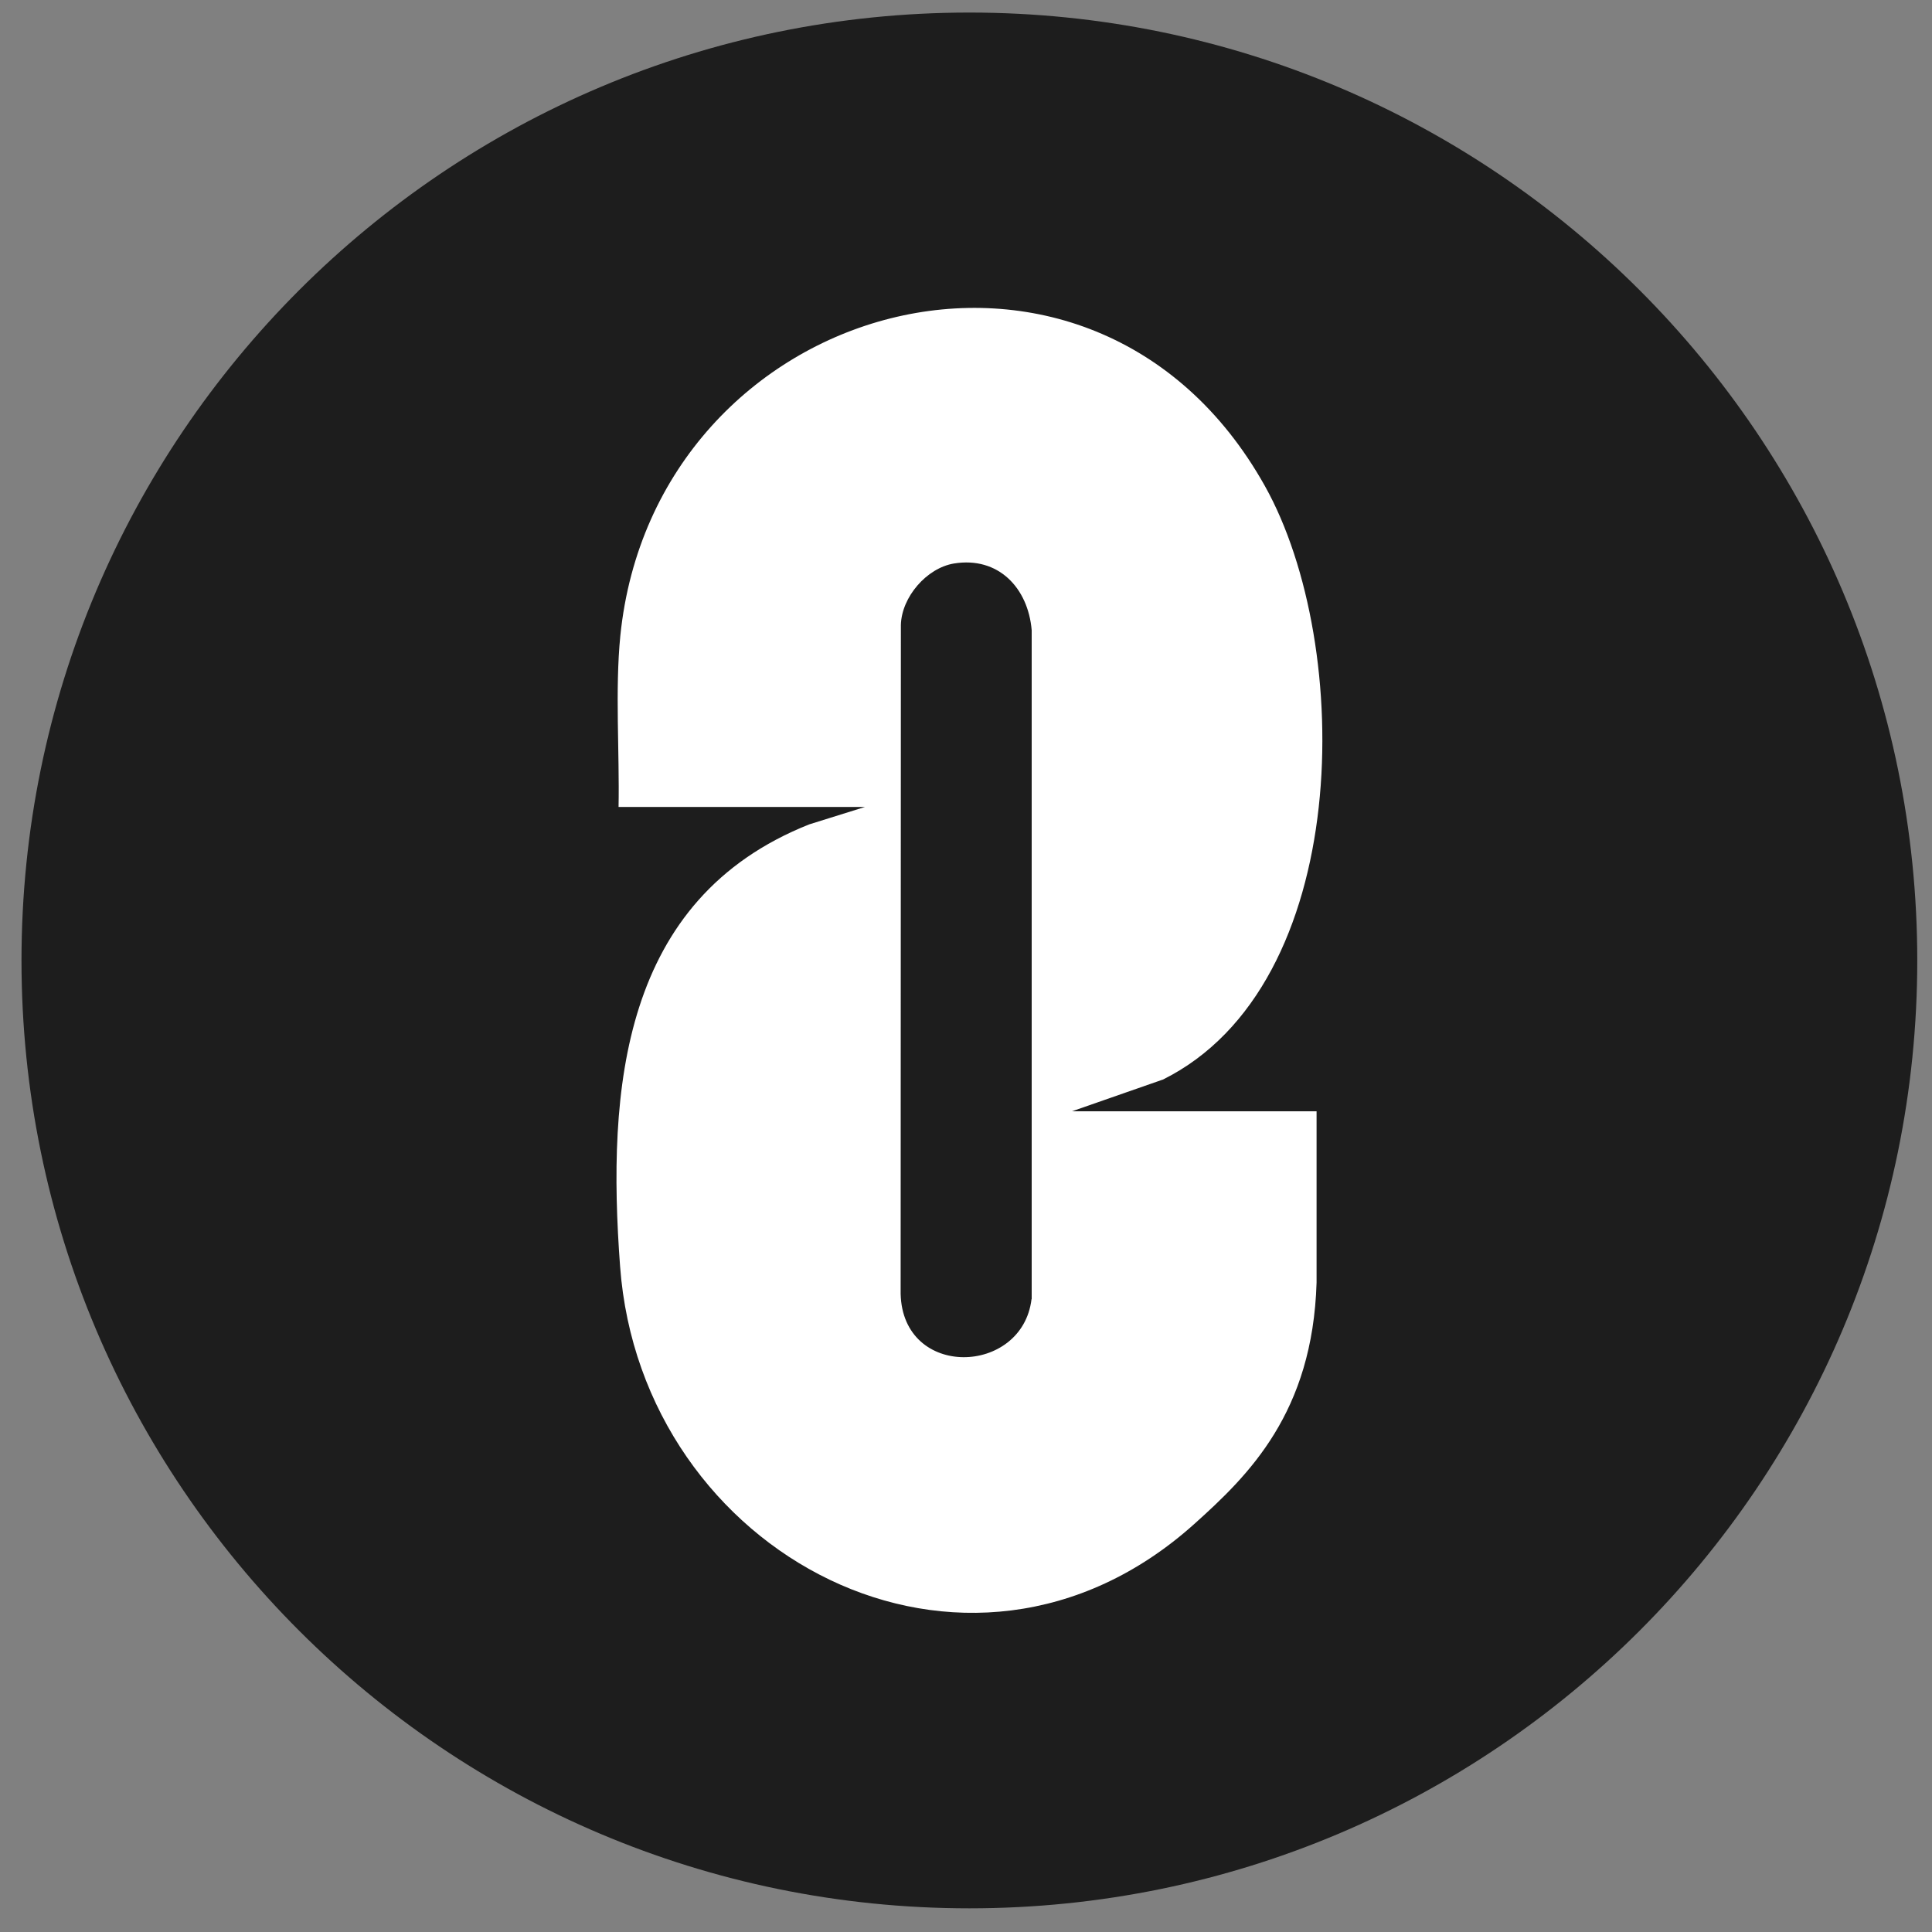
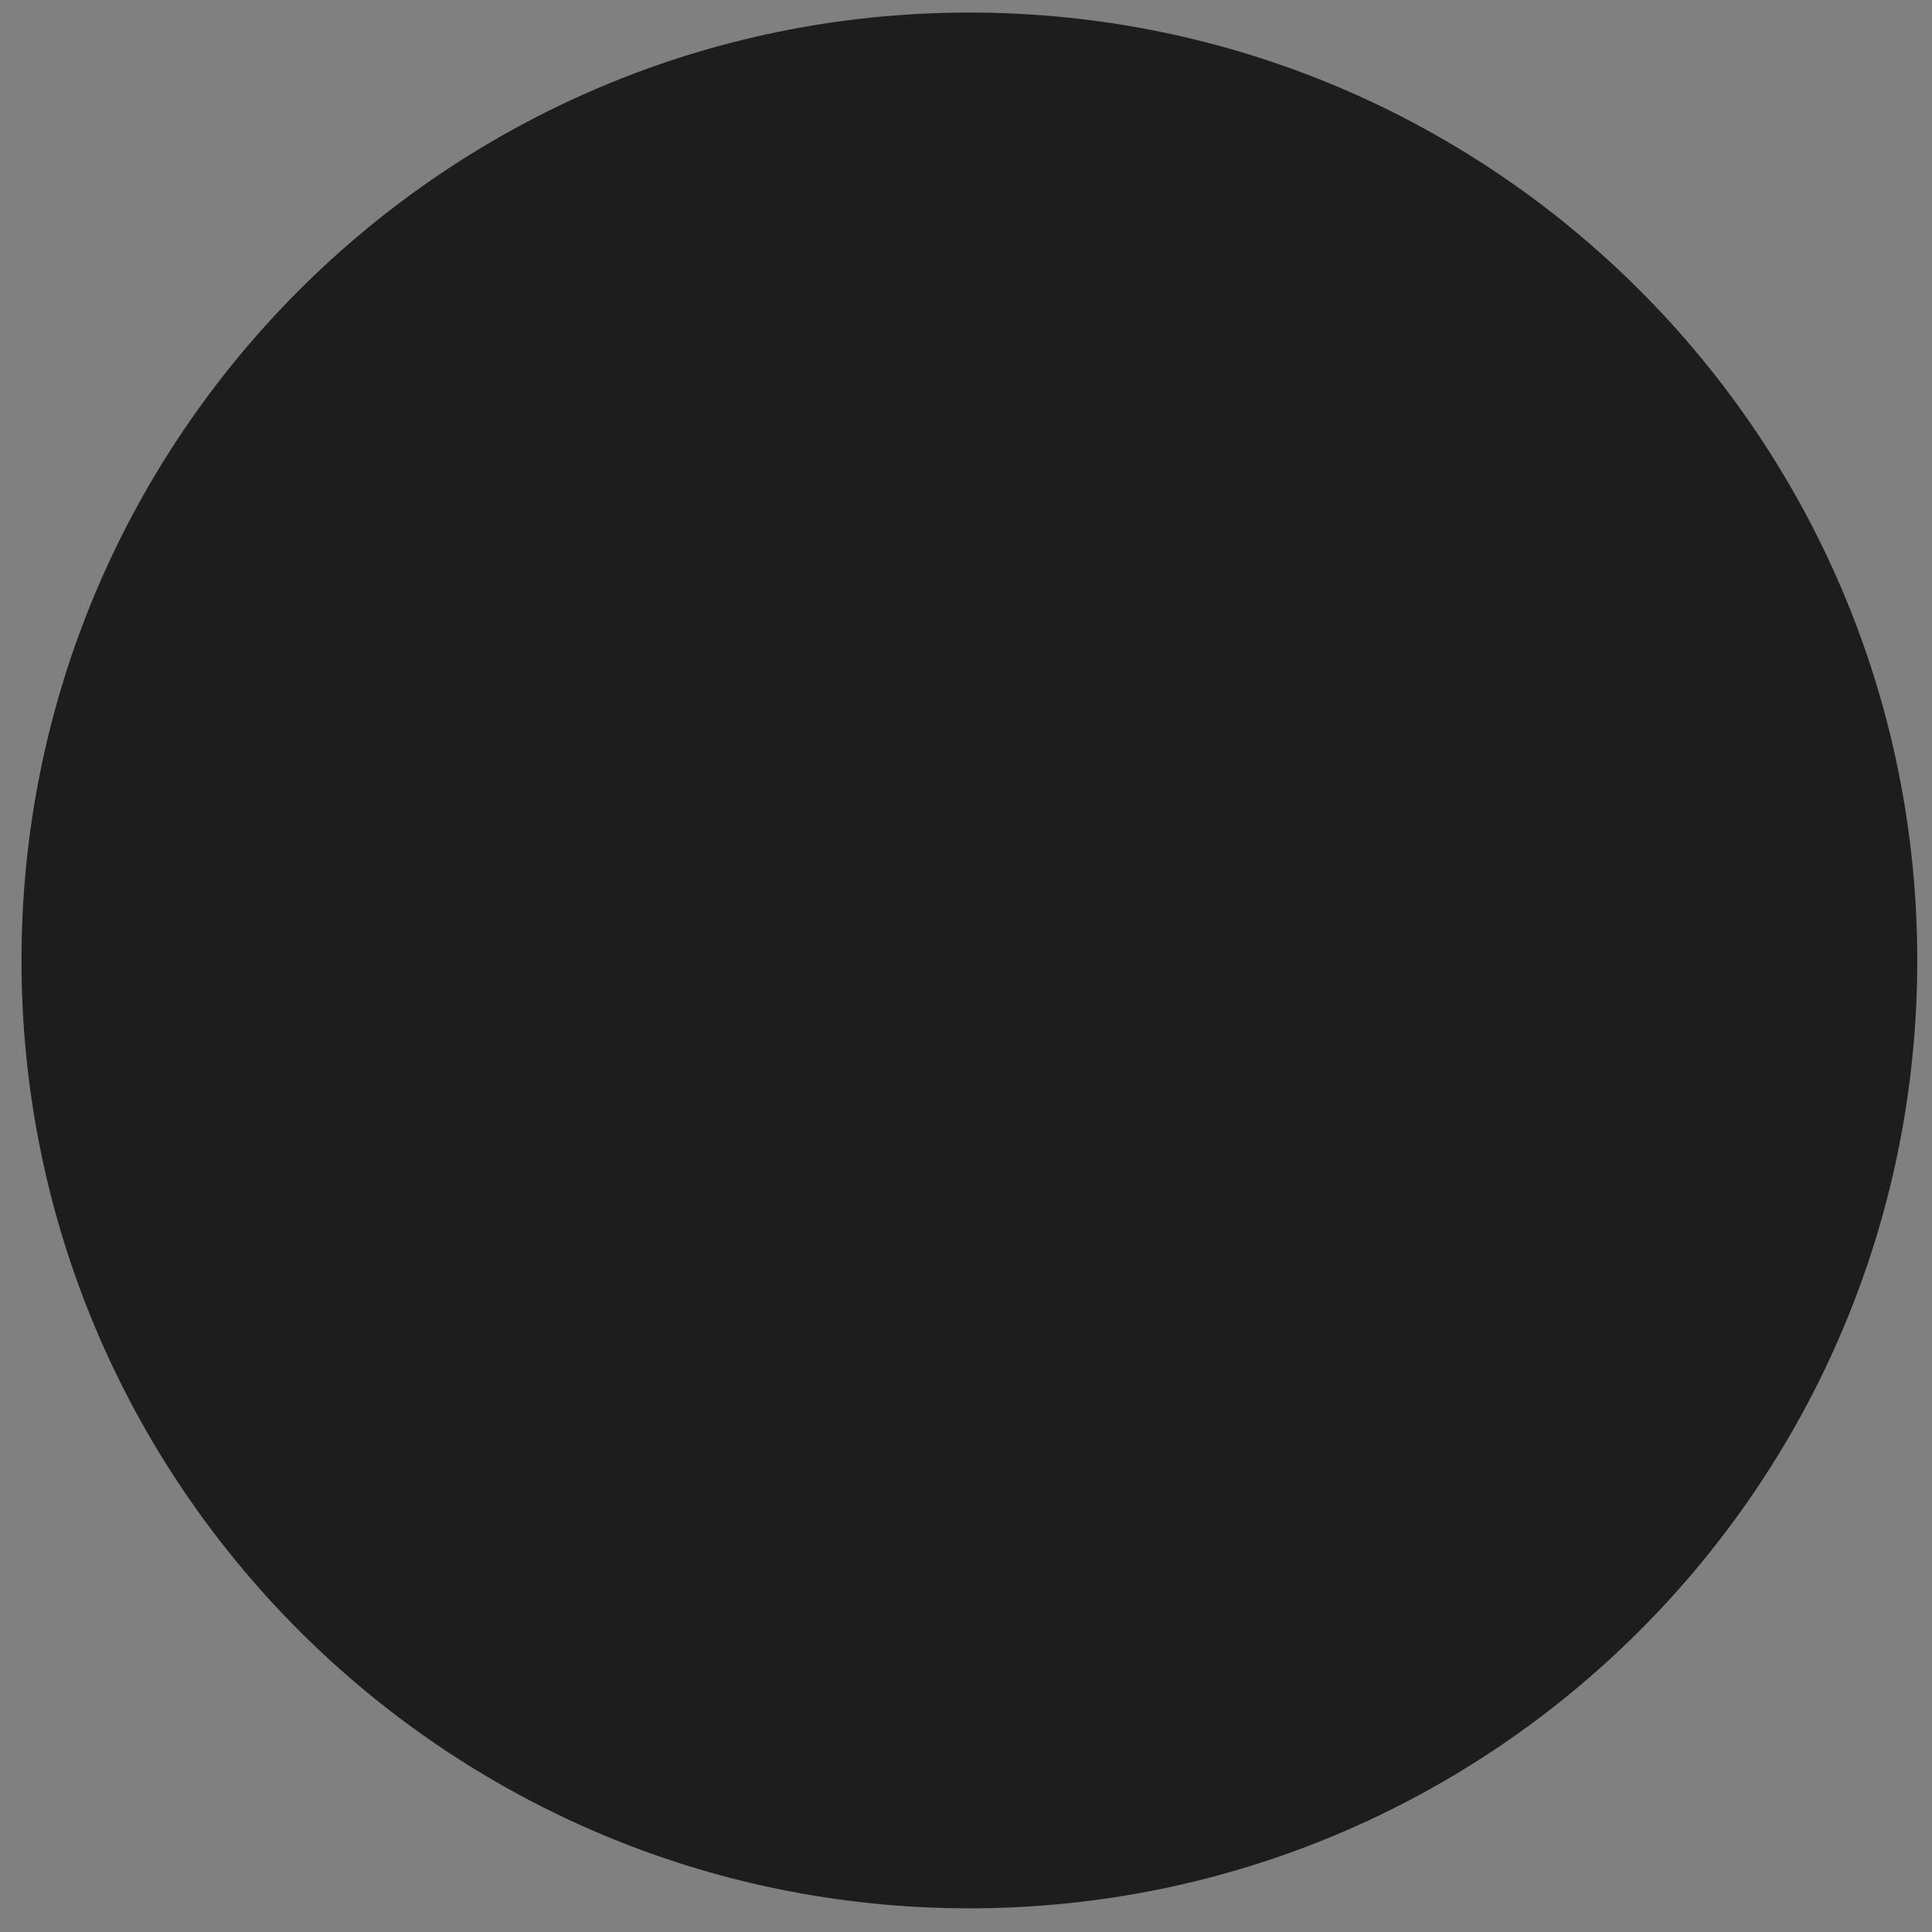
<svg xmlns="http://www.w3.org/2000/svg" width="24" height="24" viewBox="0 0 24 24" fill="none">
  <rect x="0" y="0" width="24" height="24" fill="#808080" stroke="none" />
  <g clip-path="url(#clip0_1_3938)">
    <path d="M12.042 23.706C18.545 23.706 23.817 18.434 23.817 11.931C23.817 5.428 18.545 0.156 12.042 0.156C5.539 0.156 0.267 5.428 0.267 11.931C0.267 18.434 5.539 23.706 12.042 23.706Z" fill="#1D1D1D" />
-     <path d="M14.442 13.413C16.811 12.24 16.821 8.019 15.714 6.039C13.565 2.193 8.131 3.707 7.706 7.897C7.639 8.568 7.697 9.352 7.684 10.024H10.746L10.052 10.241C7.72 11.168 7.539 13.527 7.703 15.732C7.967 19.313 12.009 21.465 14.833 18.934C15.511 18.326 16.306 17.551 16.355 15.932V13.805H13.316L14.442 13.412V13.413ZM12.814 16.138C12.7 17.087 11.214 17.135 11.188 16.072L11.191 7.763C11.2 7.416 11.512 7.056 11.85 7C12.401 6.91 12.771 7.302 12.816 7.828V16.138H12.814Z" fill="white" />
  </g>
  <defs>
    <clipPath id="clip0_1_3938">
      <rect width="24" height="24" fill="white" />
    </clipPath>
  </defs>
</svg>